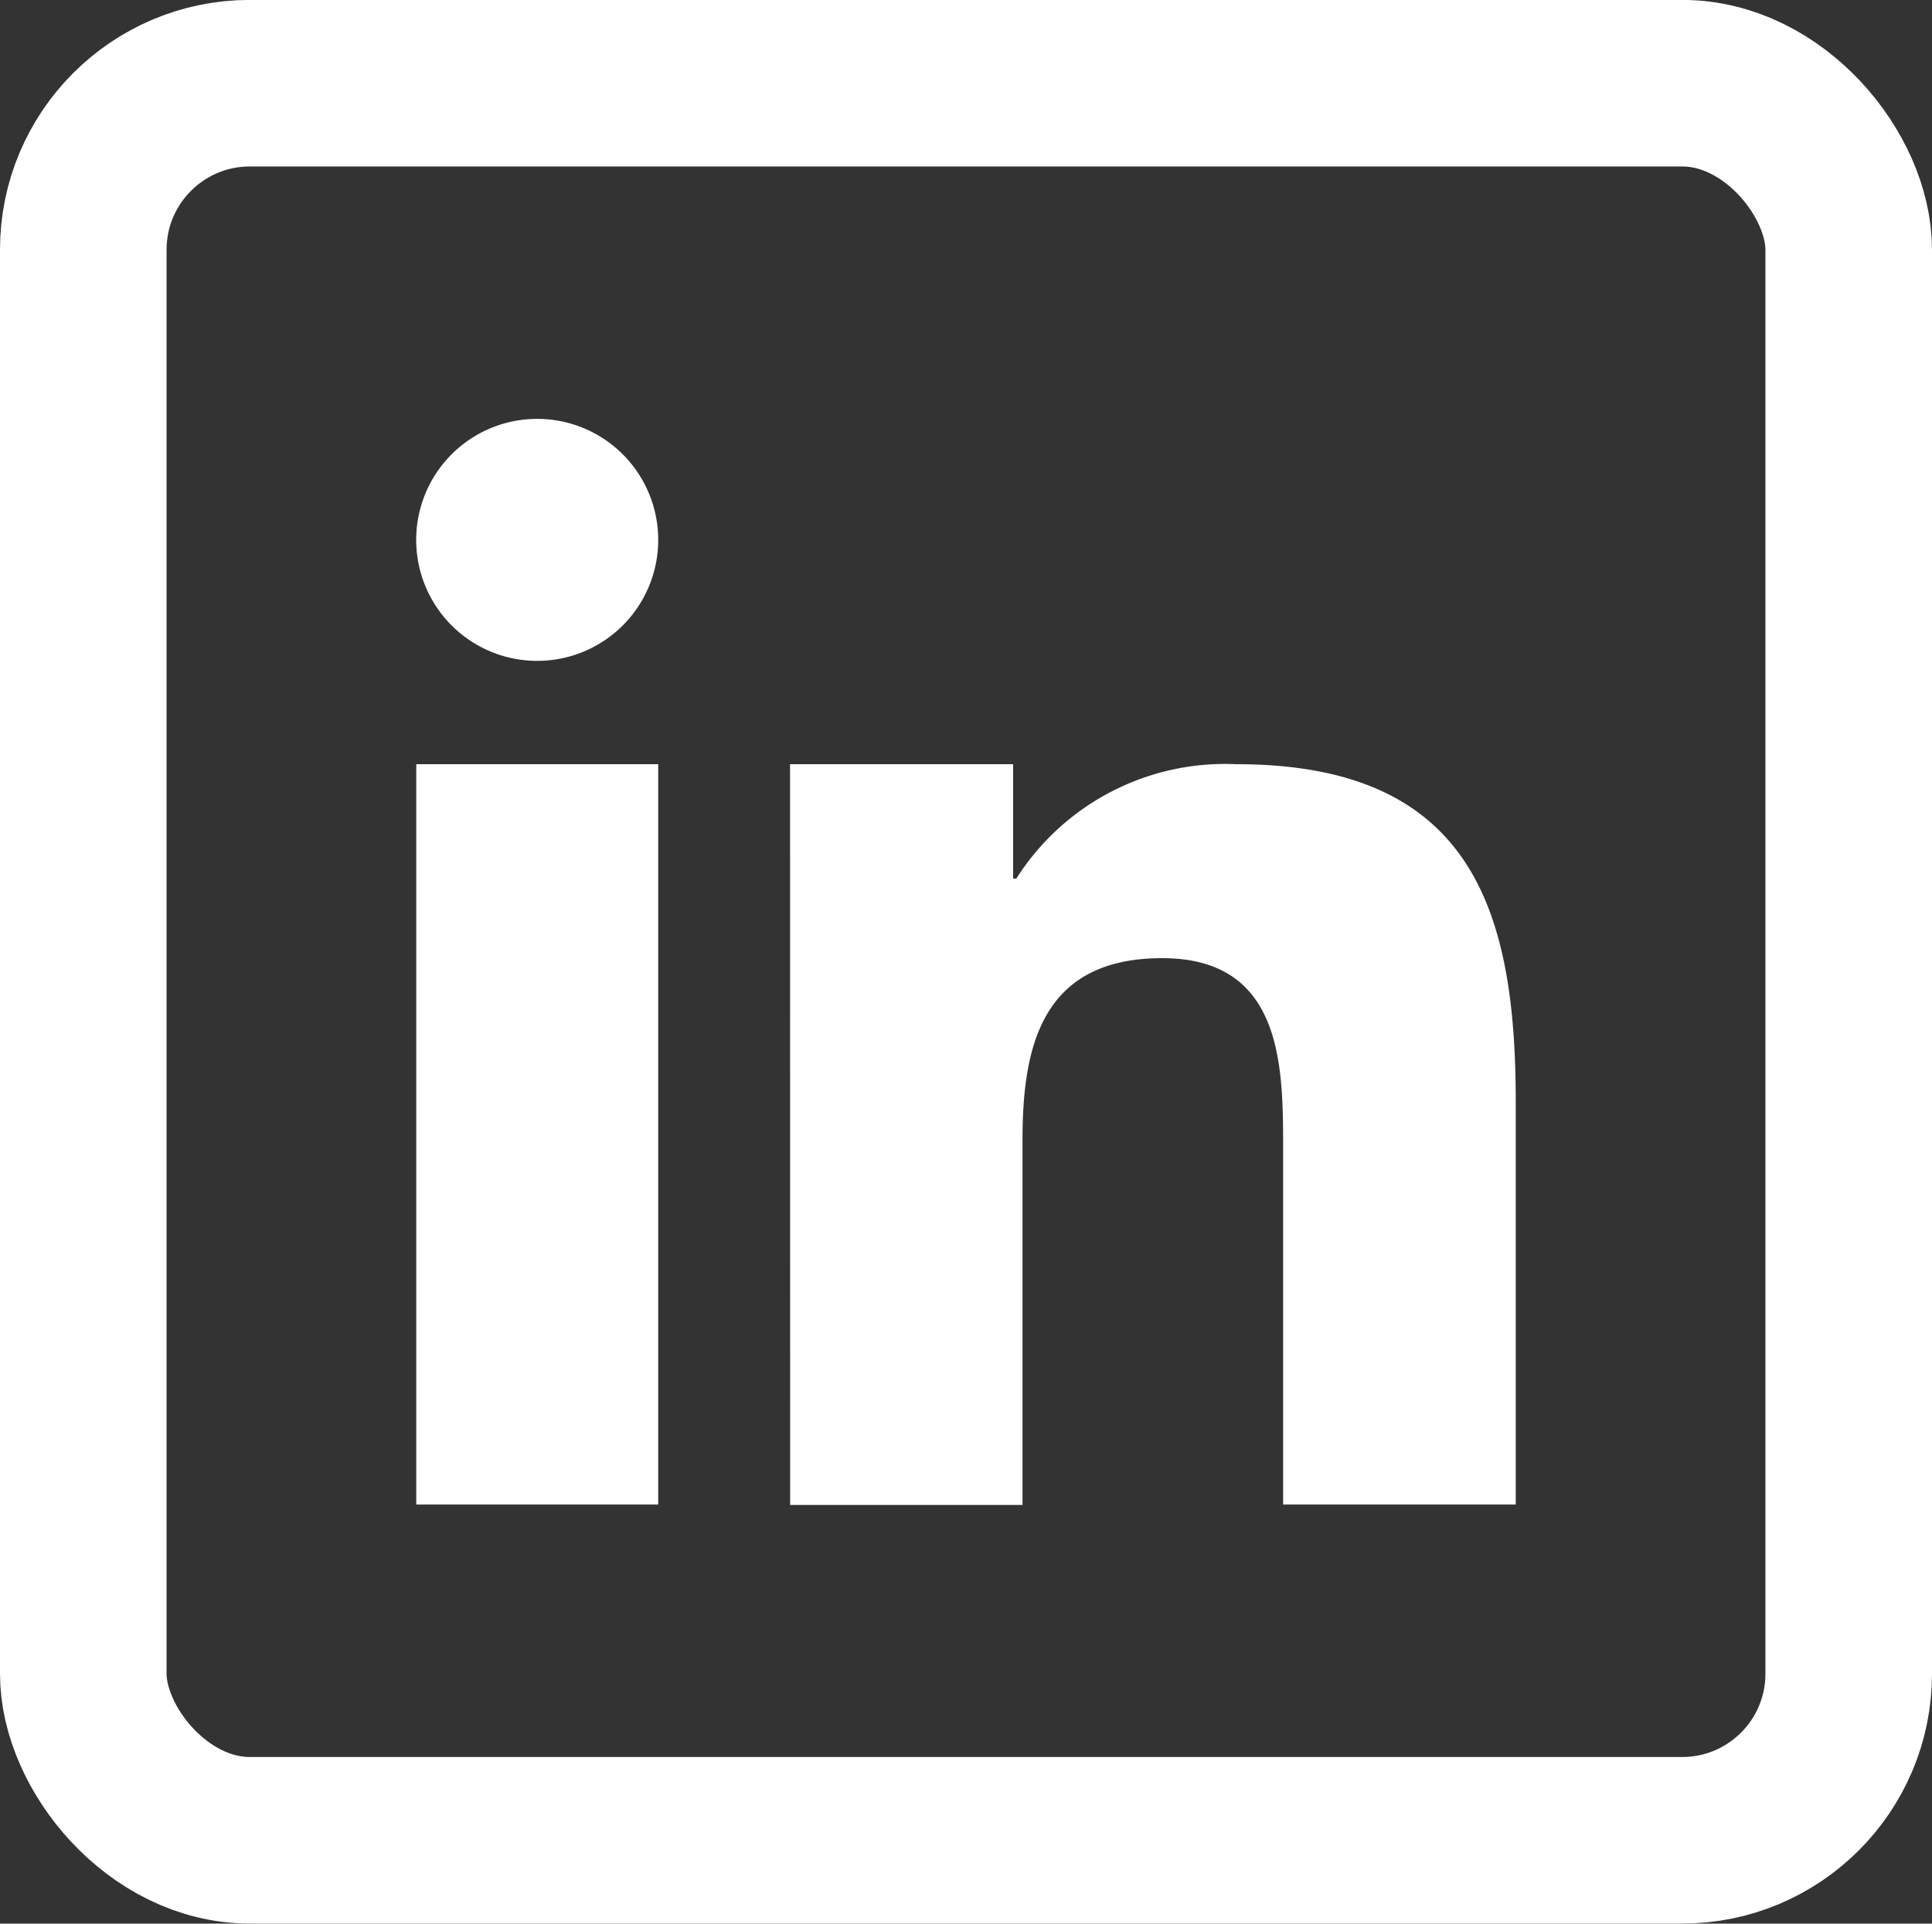
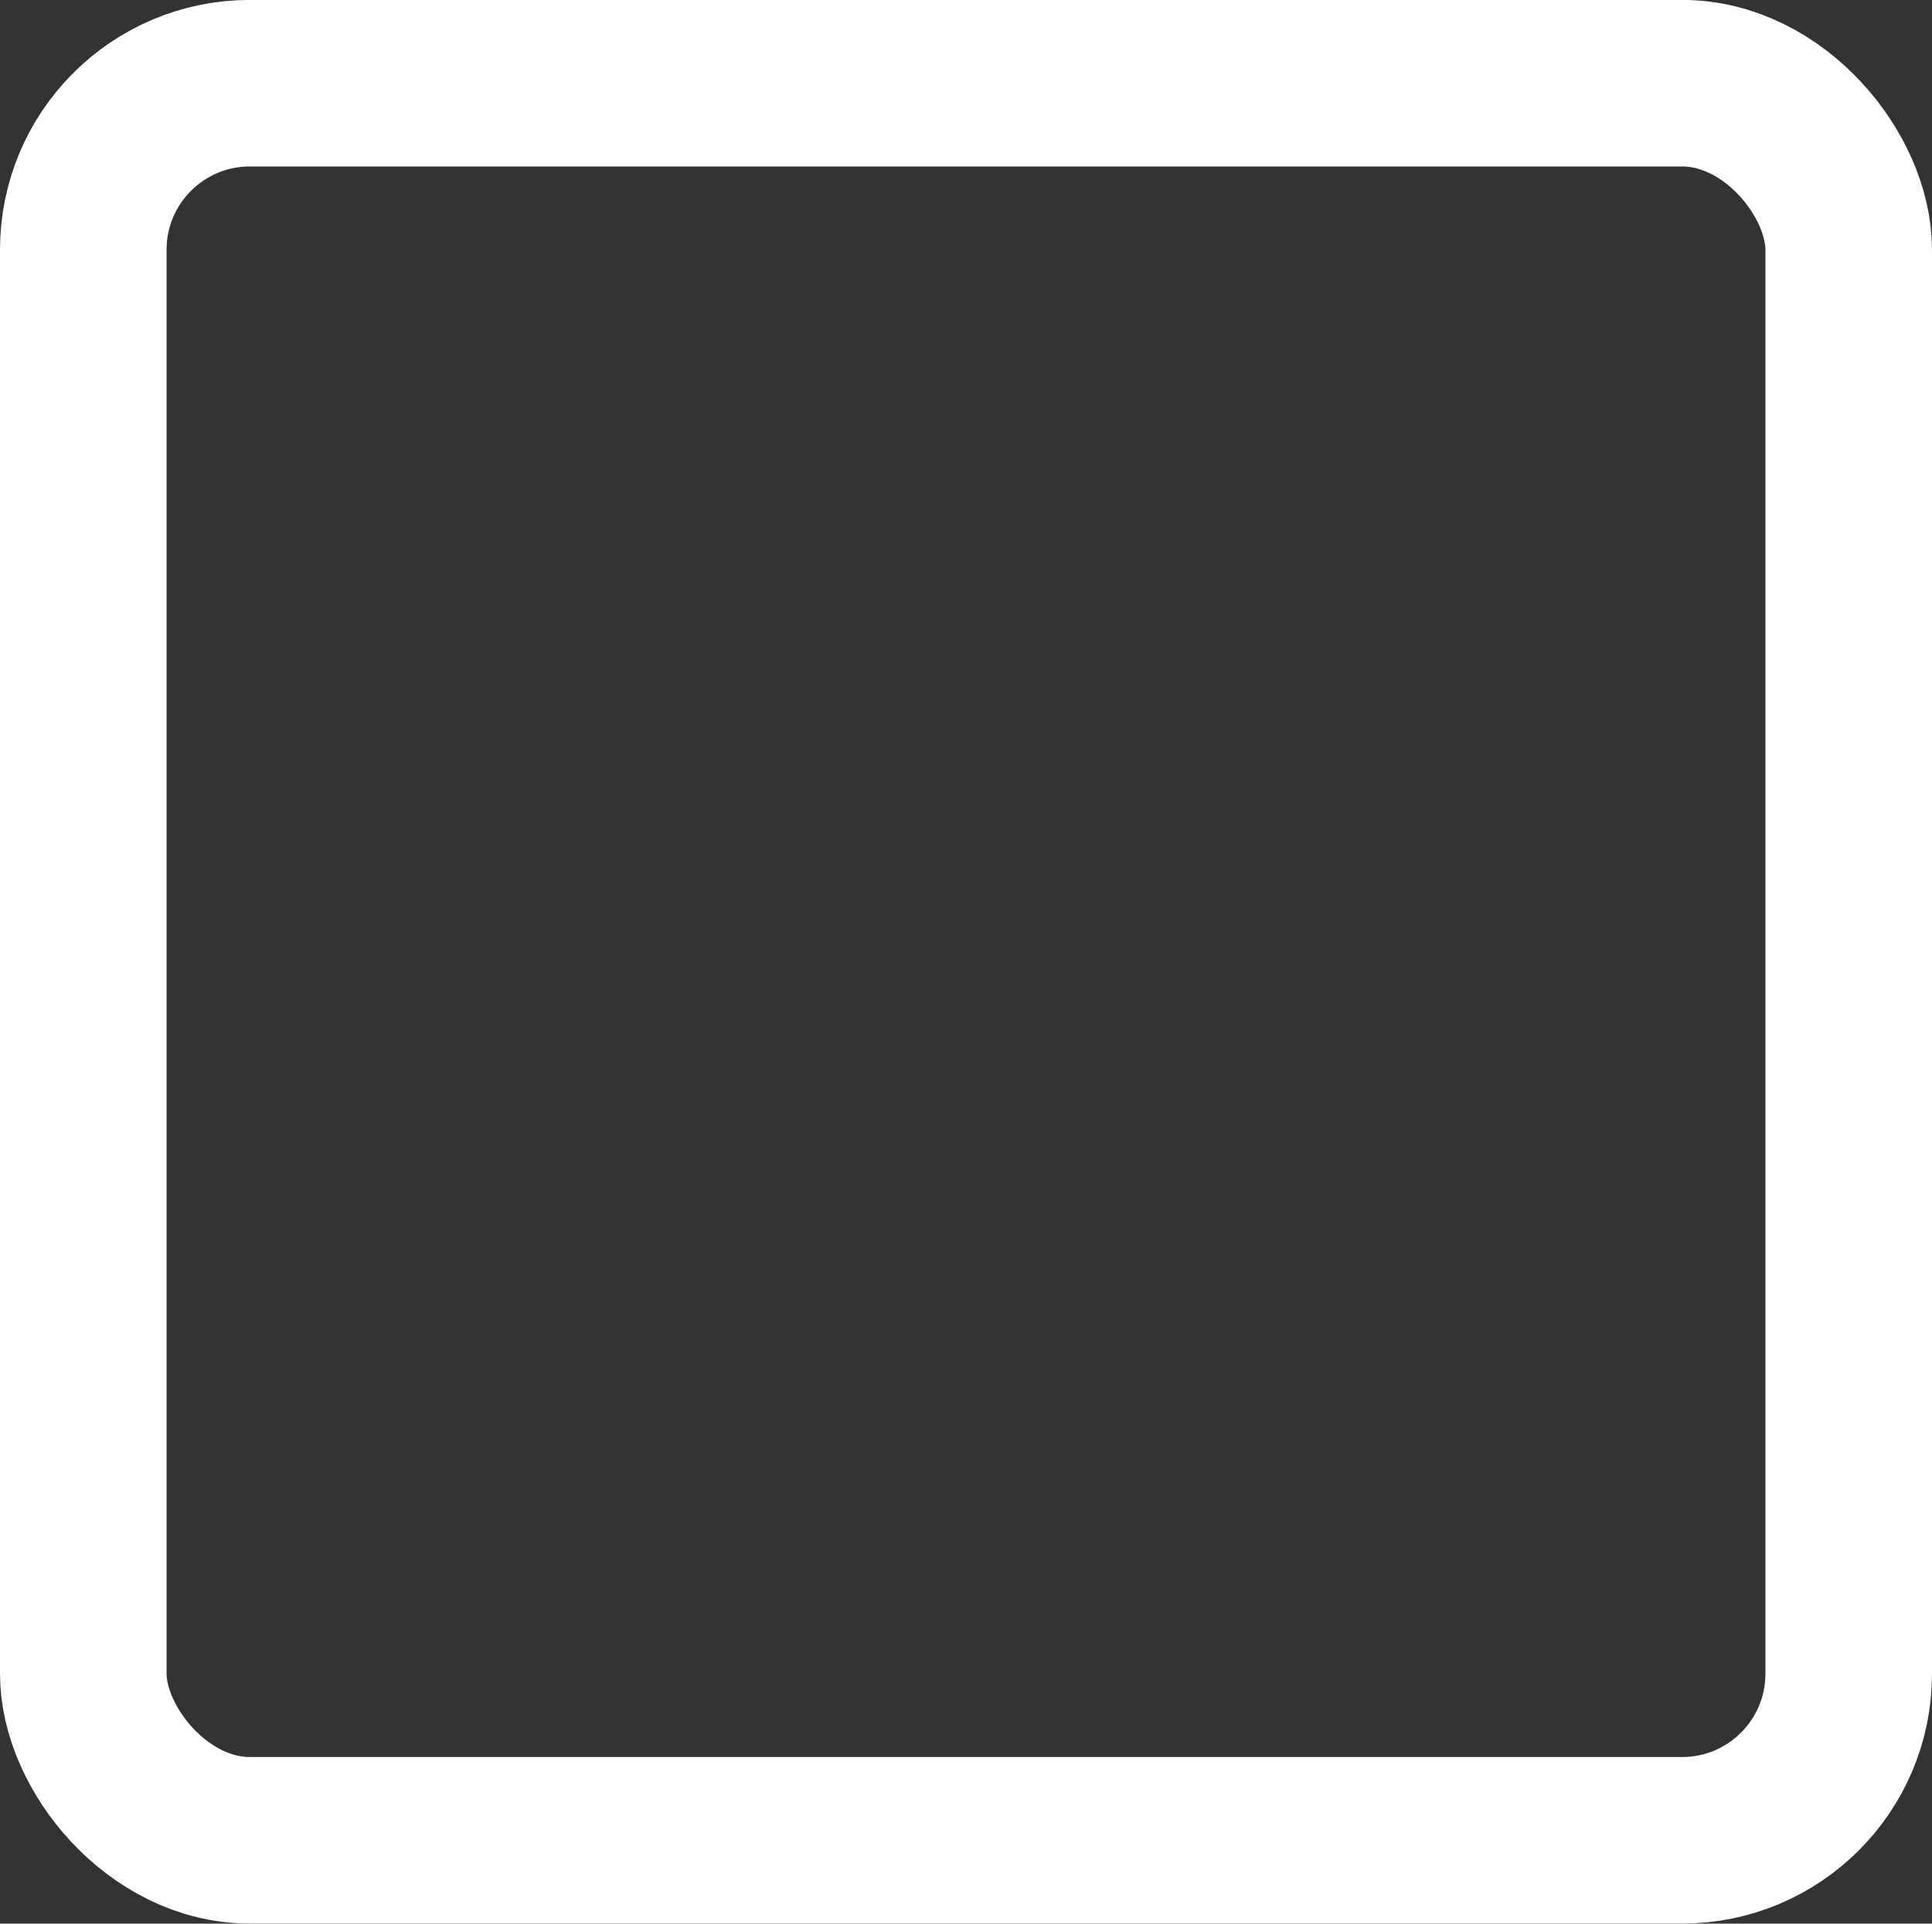
<svg xmlns="http://www.w3.org/2000/svg" width="23.197" height="23.1" viewBox="0 0 23.197 23.1">
  <rect x="0" y="0" width="23.197" height="23.1" fill="#333333" stroke="none" />
  <g id="linkedin-square-icon" transform="translate(1 1)">
    <g id="Group_148" data-name="Group 148" transform="translate(0 -0.001)">
      <rect id="Rectangle_115" data-name="Rectangle 115" width="21.197" height="21.1" rx="2" fill="none" stroke="#fff" stroke-linejoin="round" stroke-width="2" />
-       <path id="Path_123" data-name="Path 123" d="M101.058,101.517h2.678v1.373h.039a2.97,2.97,0,0,1,2.645-1.373c2.828,0,3.351,1.76,3.351,4.049v4.841h-2.793V106.1c0-.986-.02-2.254-1.452-2.254-1.454,0-1.677,1.073-1.677,2.183v4.383h-2.79Zm-1.583-2.695a1.453,1.453,0,1,1-1.452-1.452A1.453,1.453,0,0,1,99.475,98.822Zm-2.905,2.695h2.905v8.89H96.57Z" transform="translate(-92.572 -93.339)" fill="#fff" fill-rule="evenodd" />
    </g>
  </g>
</svg>